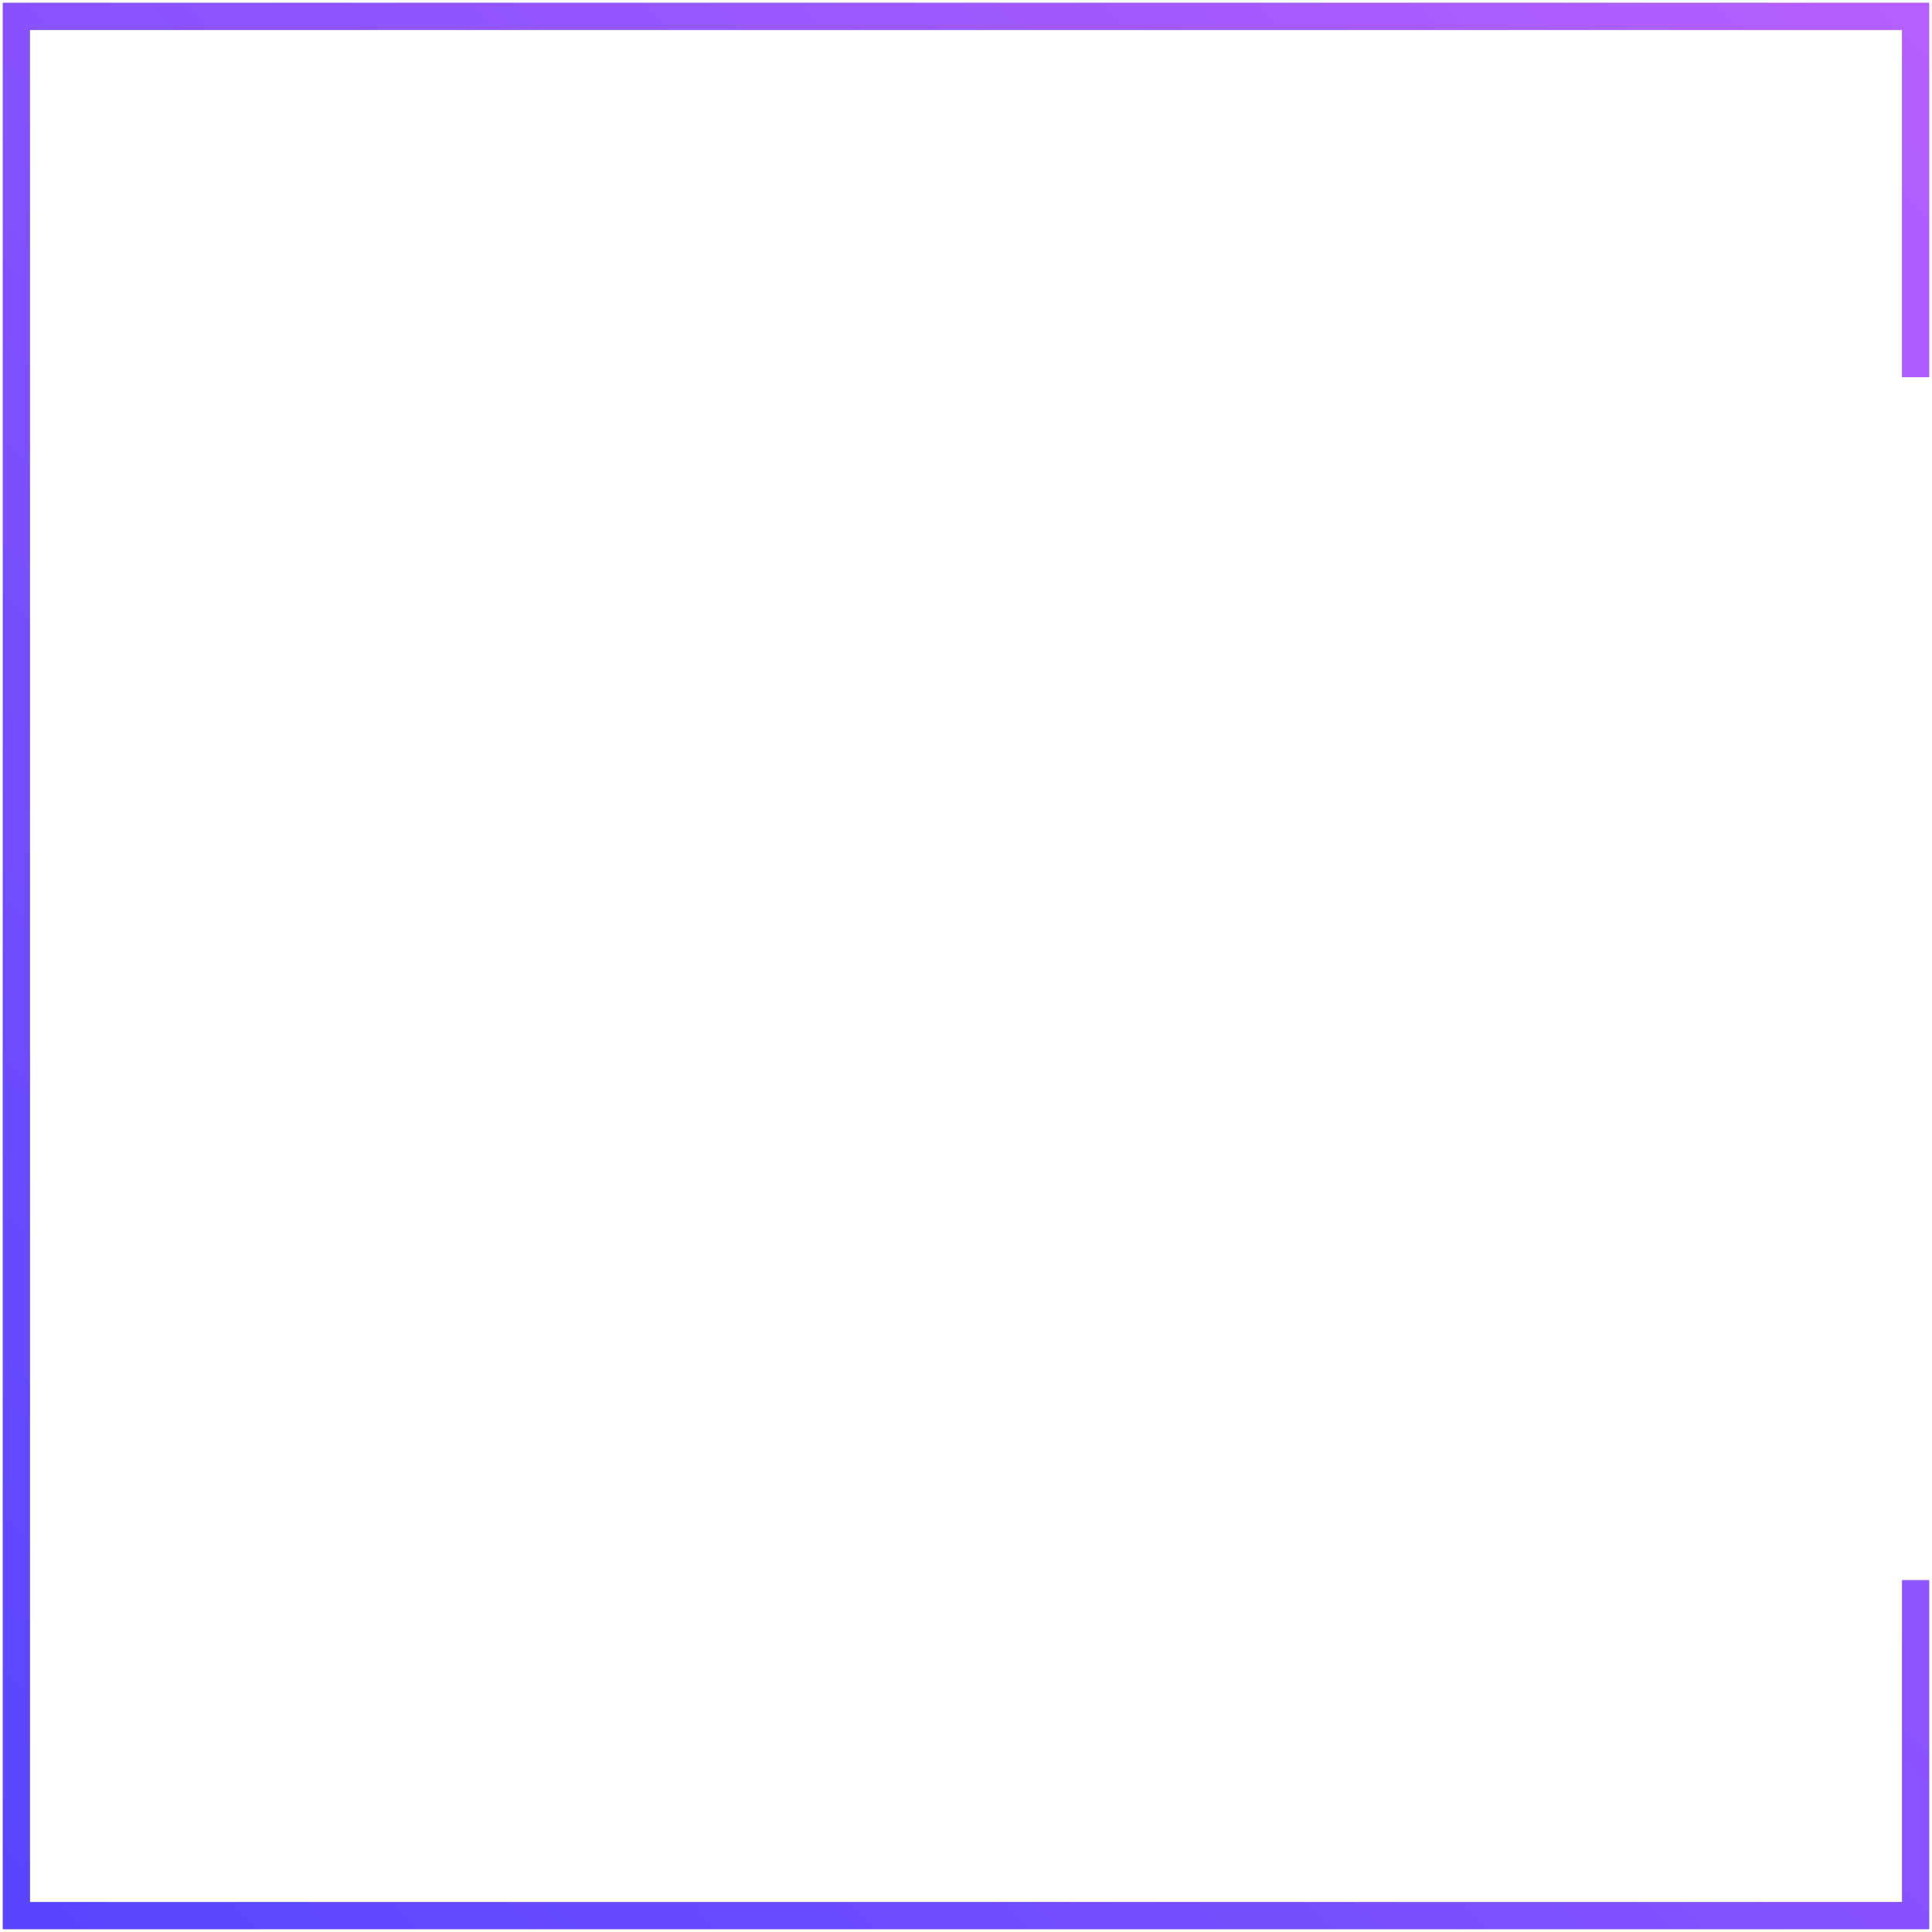
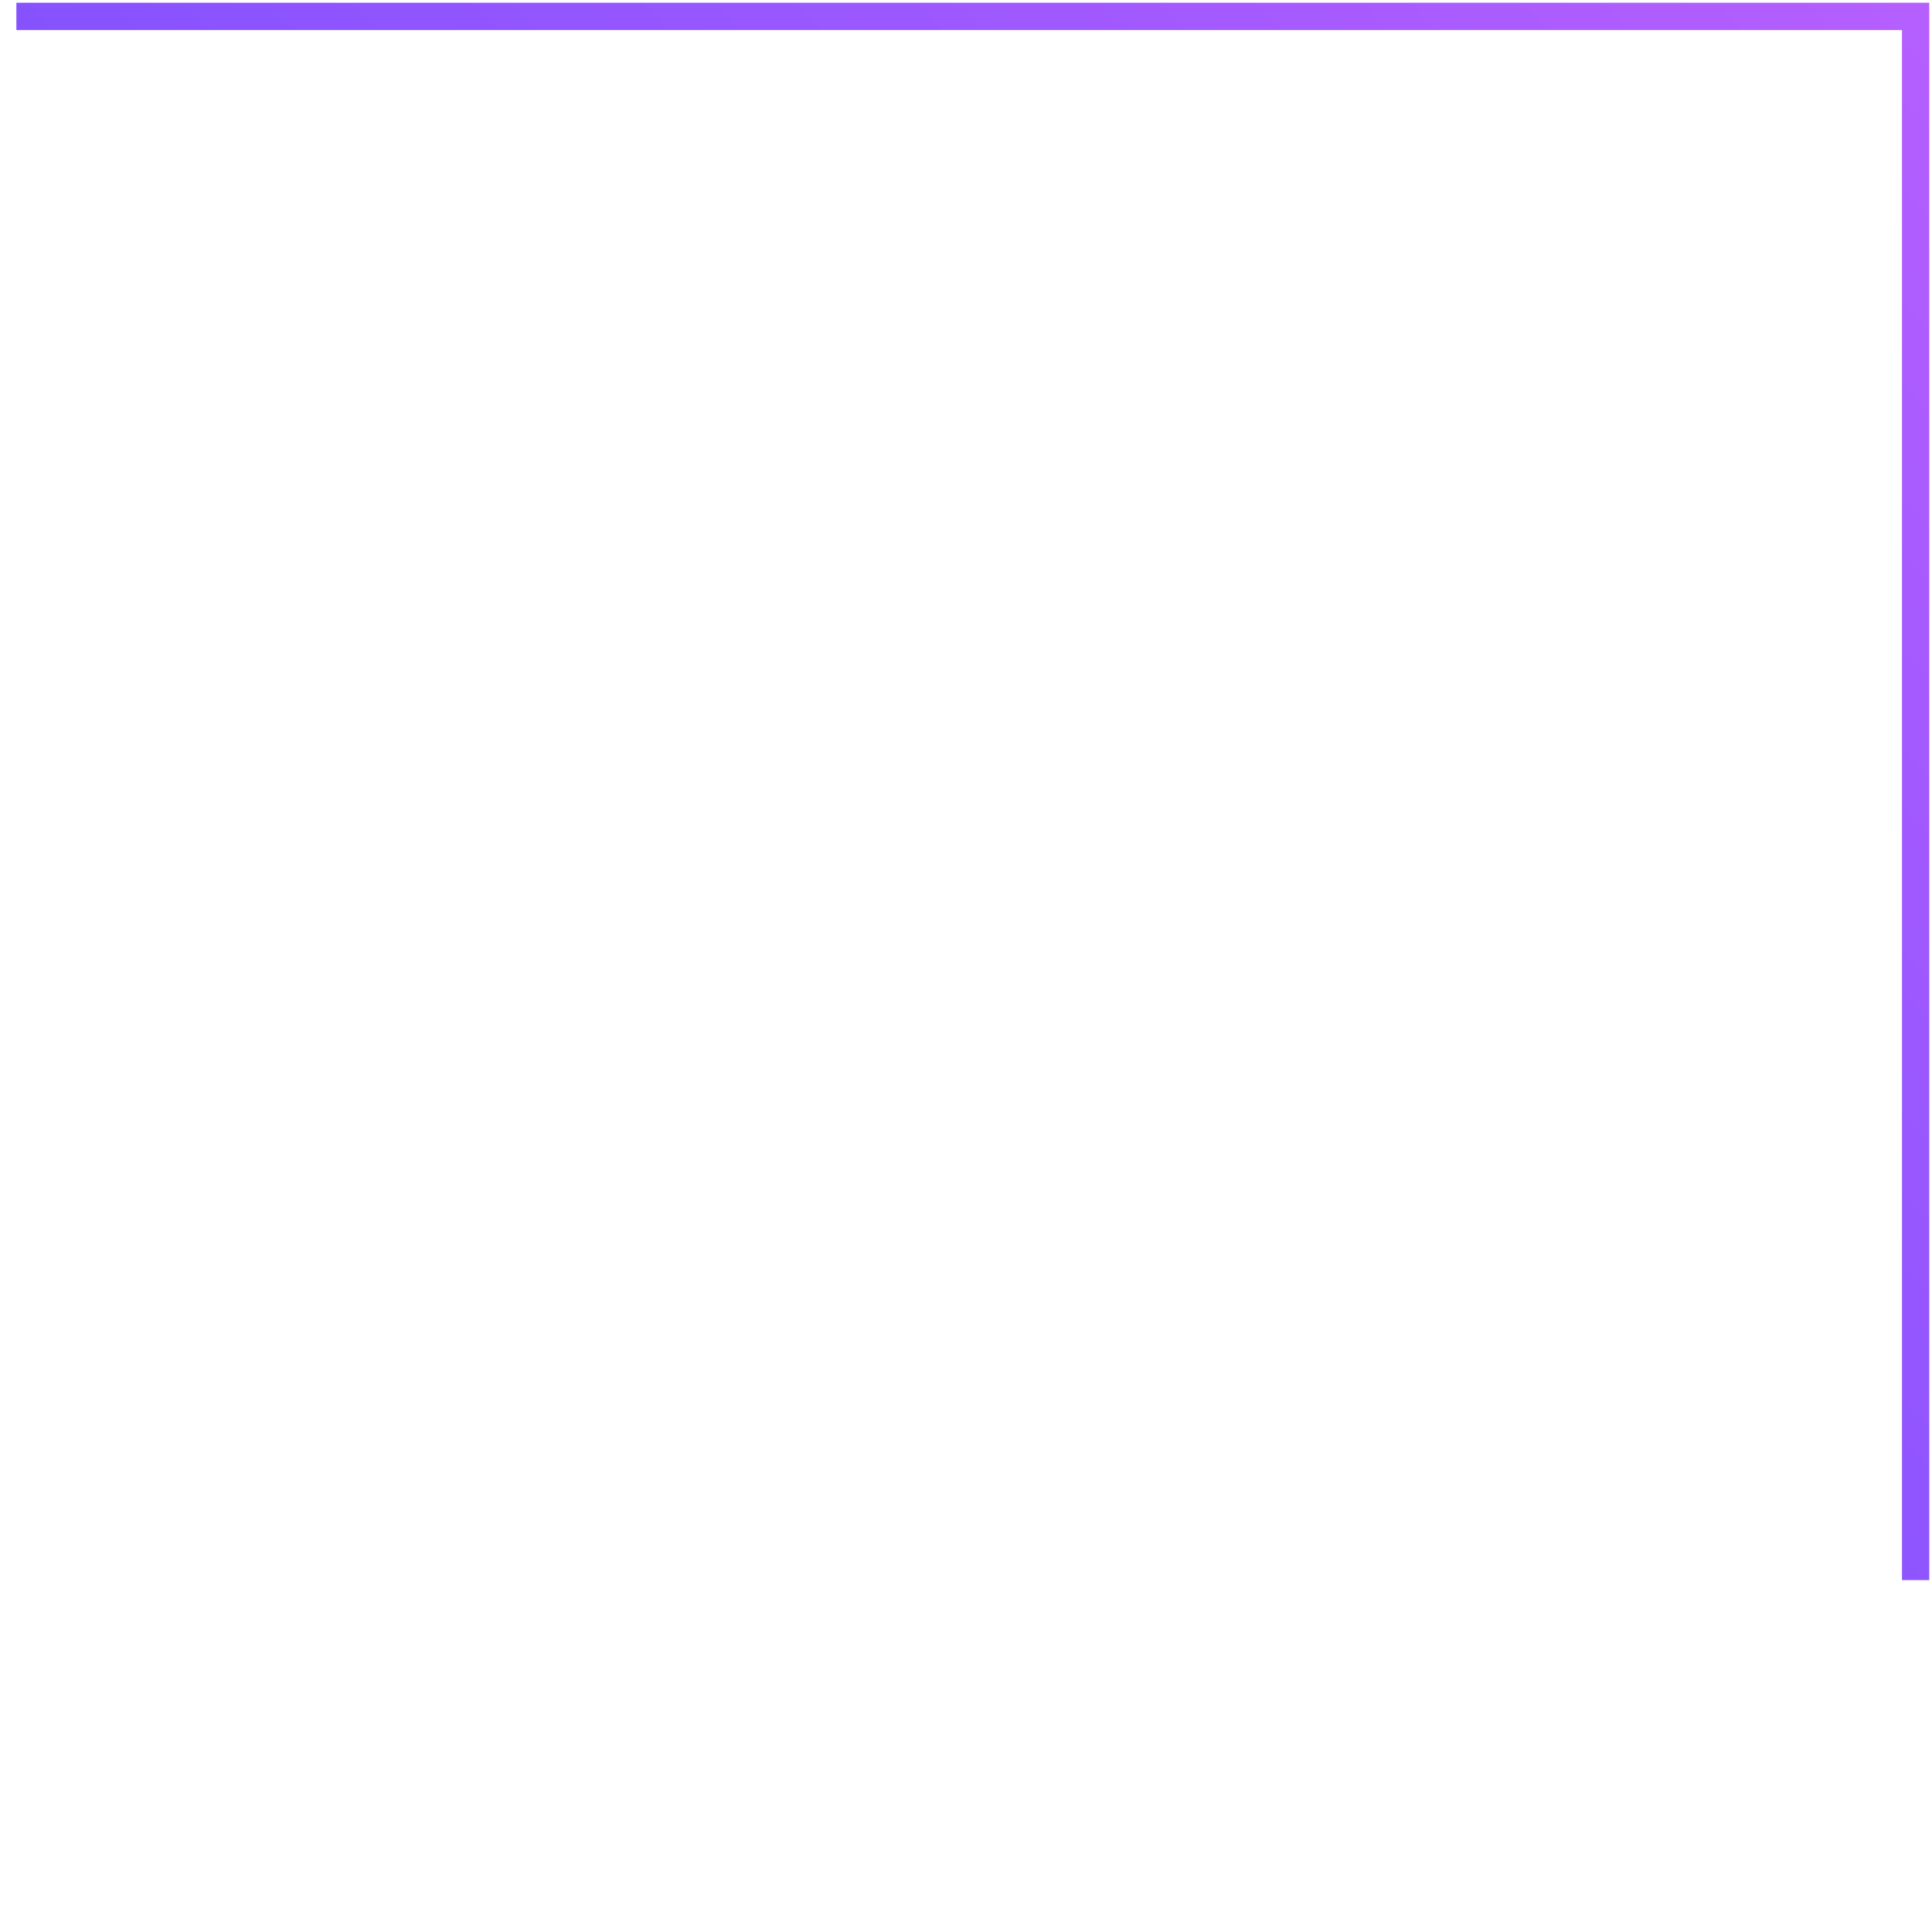
<svg xmlns="http://www.w3.org/2000/svg" width="354" height="354" viewBox="0 0 354 354" fill="none">
-   <path d="M351 69.12V3H3V351H351V289.52" stroke="url(#paint0_linear)" stroke-width="5" />
+   <path d="M351 69.12V3H3H351V289.52" stroke="url(#paint0_linear)" stroke-width="5" />
  <defs>
    <linearGradient id="paint0_linear" x1="3" y1="351" x2="355.64" y2="-0.48" gradientUnits="userSpaceOnUse">
      <stop stop-color="#5746FE" />
      <stop offset="1" stop-color="#B65FFF" />
    </linearGradient>
  </defs>
</svg>